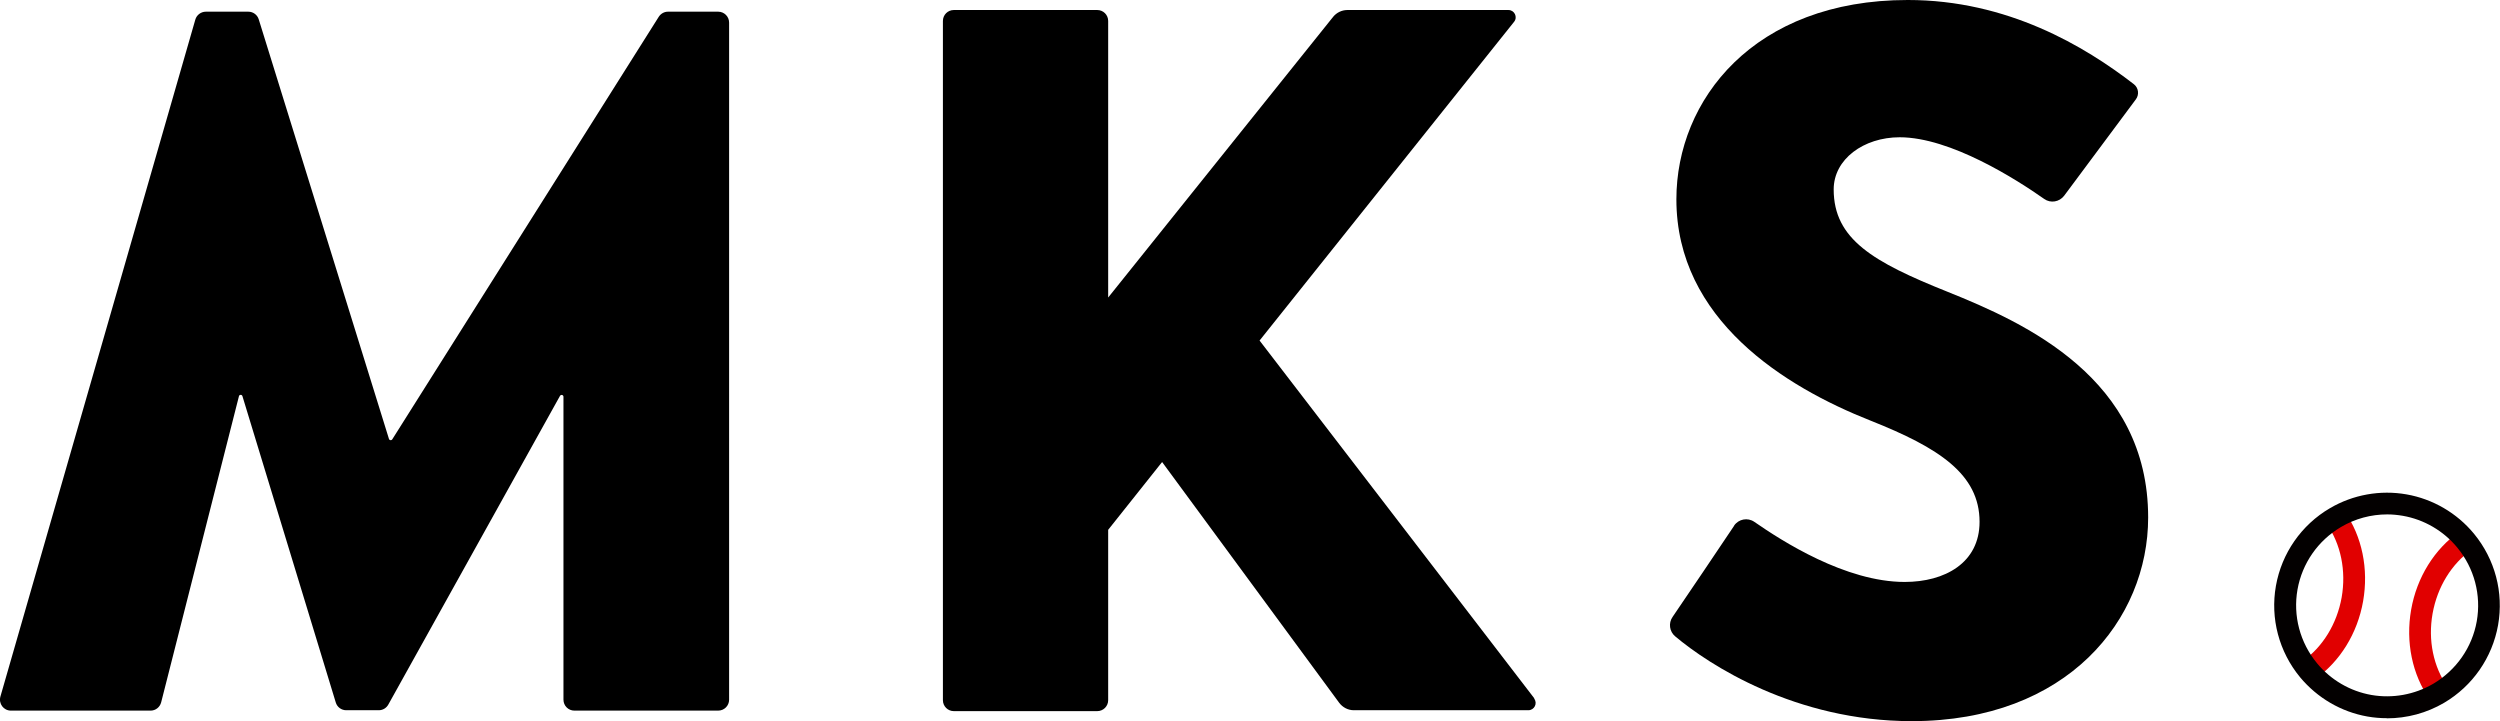
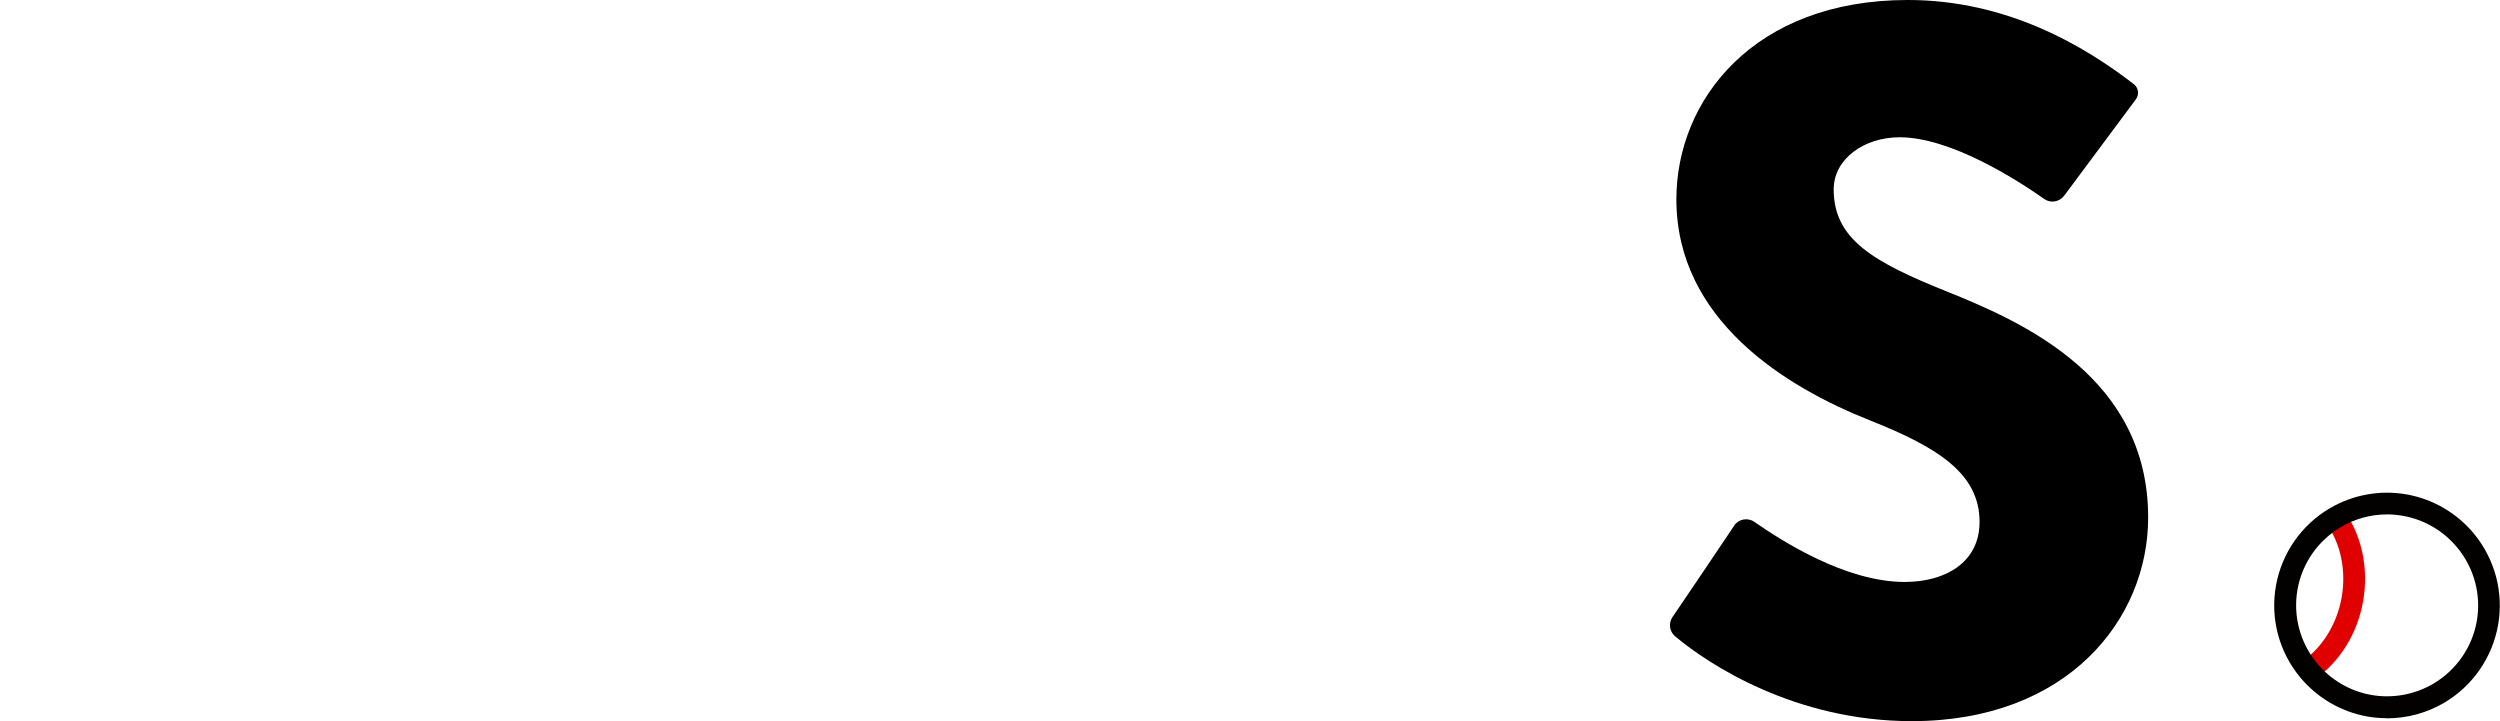
<svg xmlns="http://www.w3.org/2000/svg" id="_イヤー_2" viewBox="0 0 194.69 56.16">
  <defs>
    <style>.cls-1{fill:#030000;}.cls-2{fill:#e10000;}</style>
  </defs>
  <g id="contents">
    <g>
-       <path d="M.03,54.25L15.21,1.53c.1-.36,.44-.62,.82-.62h3.31c.37,0,.7,.24,.81,.6l10.14,32.67c.04,.12,.19,.14,.26,.03L51.3,1.31c.16-.25,.43-.4,.72-.4h3.91c.47,0,.85,.38,.85,.85V54.49c0,.47-.38,.85-.85,.85h-11.2c-.47,0-.85-.38-.85-.85V30.9c0-.15-.19-.2-.27-.07l-13.37,24.04c-.15,.27-.43,.44-.74,.44h-2.54c-.37,0-.7-.24-.81-.6l-7.27-23.86c-.04-.14-.24-.13-.27,0l-6.06,23.85c-.1,.38-.44,.64-.82,.64H.85c-.57,0-.97-.54-.82-1.09Z" />
      <path d="M135.04,40.94c.35-.52,1.06-.66,1.58-.3,2.15,1.49,7.1,4.68,11.71,4.68,3.12,0,5.83-1.48,5.83-4.68,0-3.72-3.17-5.77-8.48-7.88-6.71-2.65-15.13-7.88-15.13-17.24,0-7.72,6.01-15.52,18.02-15.52,7.77,0,13.78,3.6,17.61,6.56,.36,.28,.43,.81,.15,1.18l-5.58,7.5c-.37,.49-1.06,.61-1.56,.25-2.13-1.5-7.29-4.8-11.25-4.8-2.81,0-5.14,1.71-5.14,4.06,0,3.89,3.09,5.66,8.86,7.97,6.08,2.44,15.63,6.76,15.63,17.58,0,7.93-6.27,15.86-18.41,15.86-9.06,0-15.81-4.4-18.43-6.61-.44-.37-.53-1.02-.2-1.5,1.14-1.67,3.61-5.33,4.8-7.11Z" />
-       <path d="M119.49,54.39l-21.4-27.87L117.91,1.7c.3-.37,.03-.92-.44-.92h-12.54c-.43,0-.84,.2-1.11,.53l-17.52,21.86V1.63c0-.47-.38-.85-.85-.85h-11.17c-.47,0-.85,.38-.85,.85V54.53c0,.47,.38,.85,.85,.85h11.17c.47,0,.85-.38,.85-.85v-13.27l4.2-5.28,13.79,18.75c.27,.36,.69,.58,1.14,.58h13.59c.47,0,.74-.54,.45-.91Z" />
      <g>
-         <path class="cls-2" d="M189.22,54.48c-1.37-1.94-1.89-4.49-1.45-7,.44-2.51,1.81-4.72,3.76-6.08l.97,1.4c-1.58,1.1-2.69,2.91-3.06,4.98s.06,4.15,1.17,5.72l-1.39,.98Z" />
        <path class="cls-2" d="M180.27,52.9l-.97-1.4c1.58-1.1,2.69-2.91,3.06-4.98,.36-2.07-.06-4.15-1.17-5.72l1.39-.98c1.37,1.94,1.89,4.49,1.45,7-.44,2.51-1.81,4.72-3.76,6.08Z" />
        <path class="cls-1" d="M185.89,55.93c-.51,0-1.01-.04-1.52-.13-2.05-.36-3.91-1.45-5.25-3.06-1.64-1.99-2.33-4.58-1.88-7.12,.45-2.53,1.98-4.74,4.2-6.04,1.8-1.06,3.93-1.44,5.97-1.08,2.05,.36,3.92,1.45,5.25,3.06h0c1.64,1.99,2.33,4.58,1.88,7.12-.45,2.53-1.98,4.74-4.2,6.05-1.36,.8-2.9,1.21-4.46,1.21Zm.02-15.87c-1.26,0-2.5,.33-3.6,.98-1.79,1.05-3.03,2.83-3.39,4.87-.36,2.04,.19,4.13,1.52,5.74,1.07,1.3,2.58,2.18,4.23,2.47,1.65,.29,3.36-.02,4.82-.87,1.79-1.06,3.03-2.83,3.39-4.87,.36-2.04-.19-4.13-1.52-5.74-1.07-1.3-2.58-2.18-4.23-2.47-.41-.07-.81-.11-1.22-.11Z" />
      </g>
    </g>
  </g>
</svg>